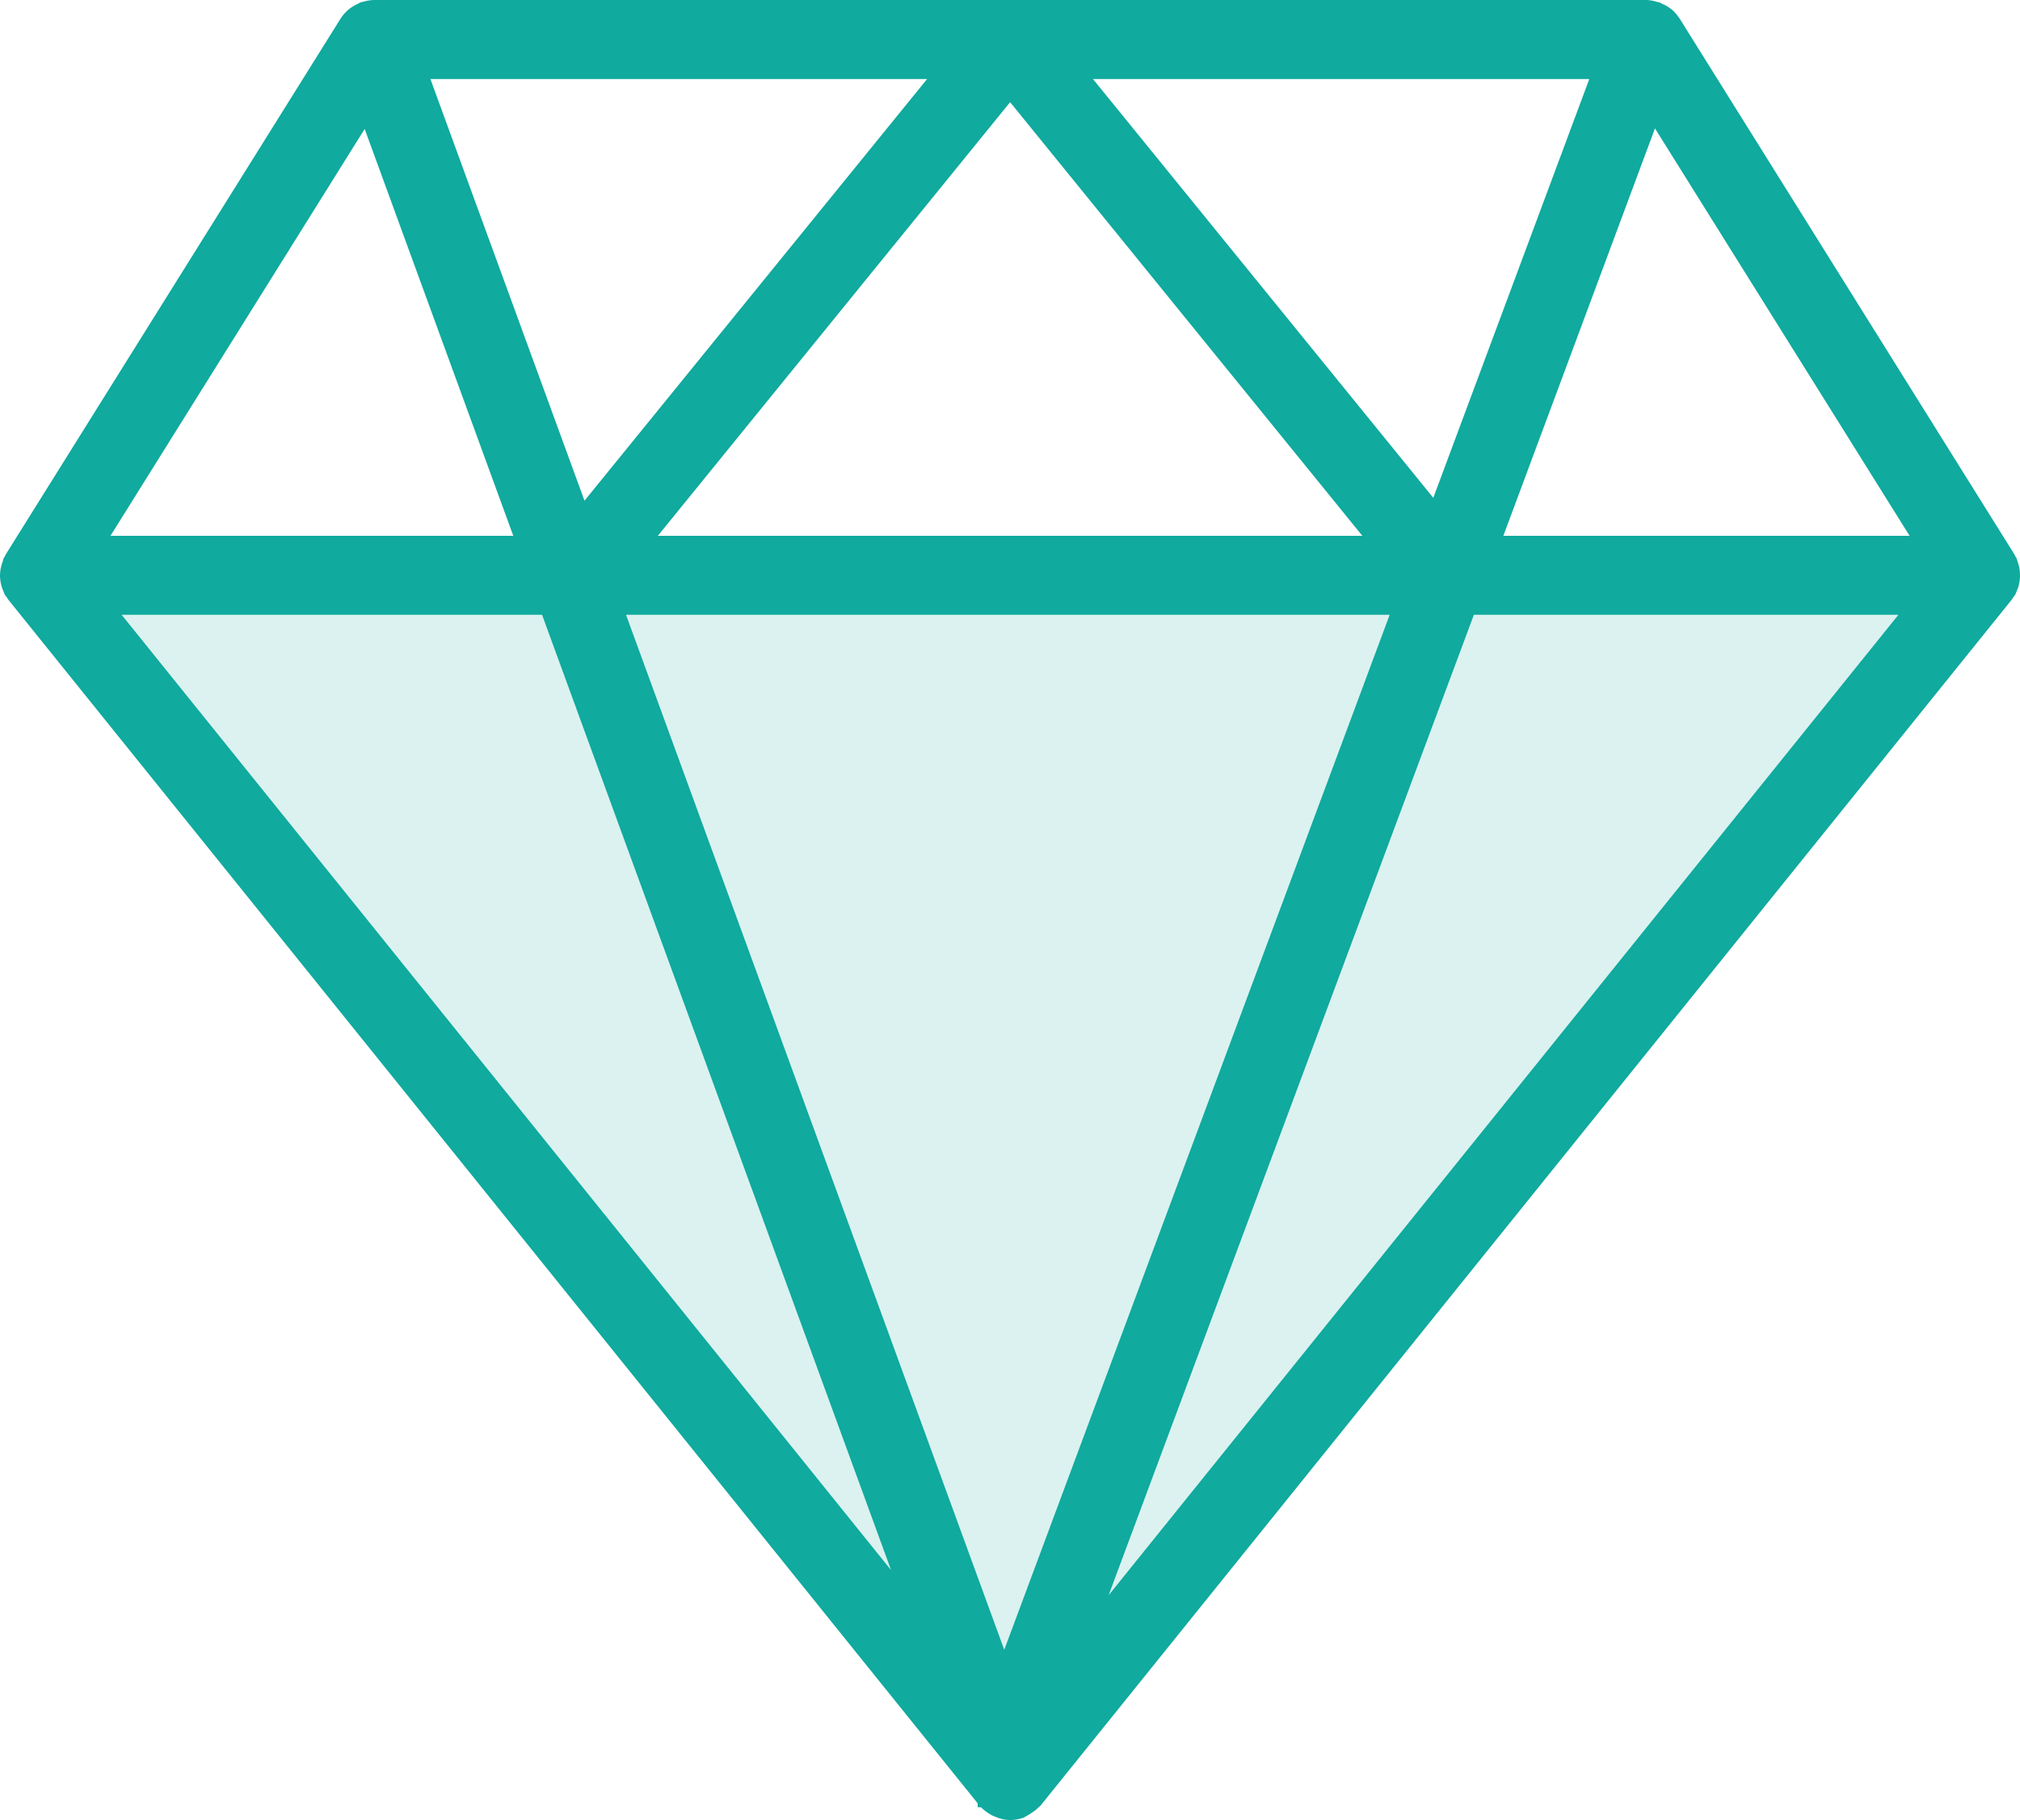
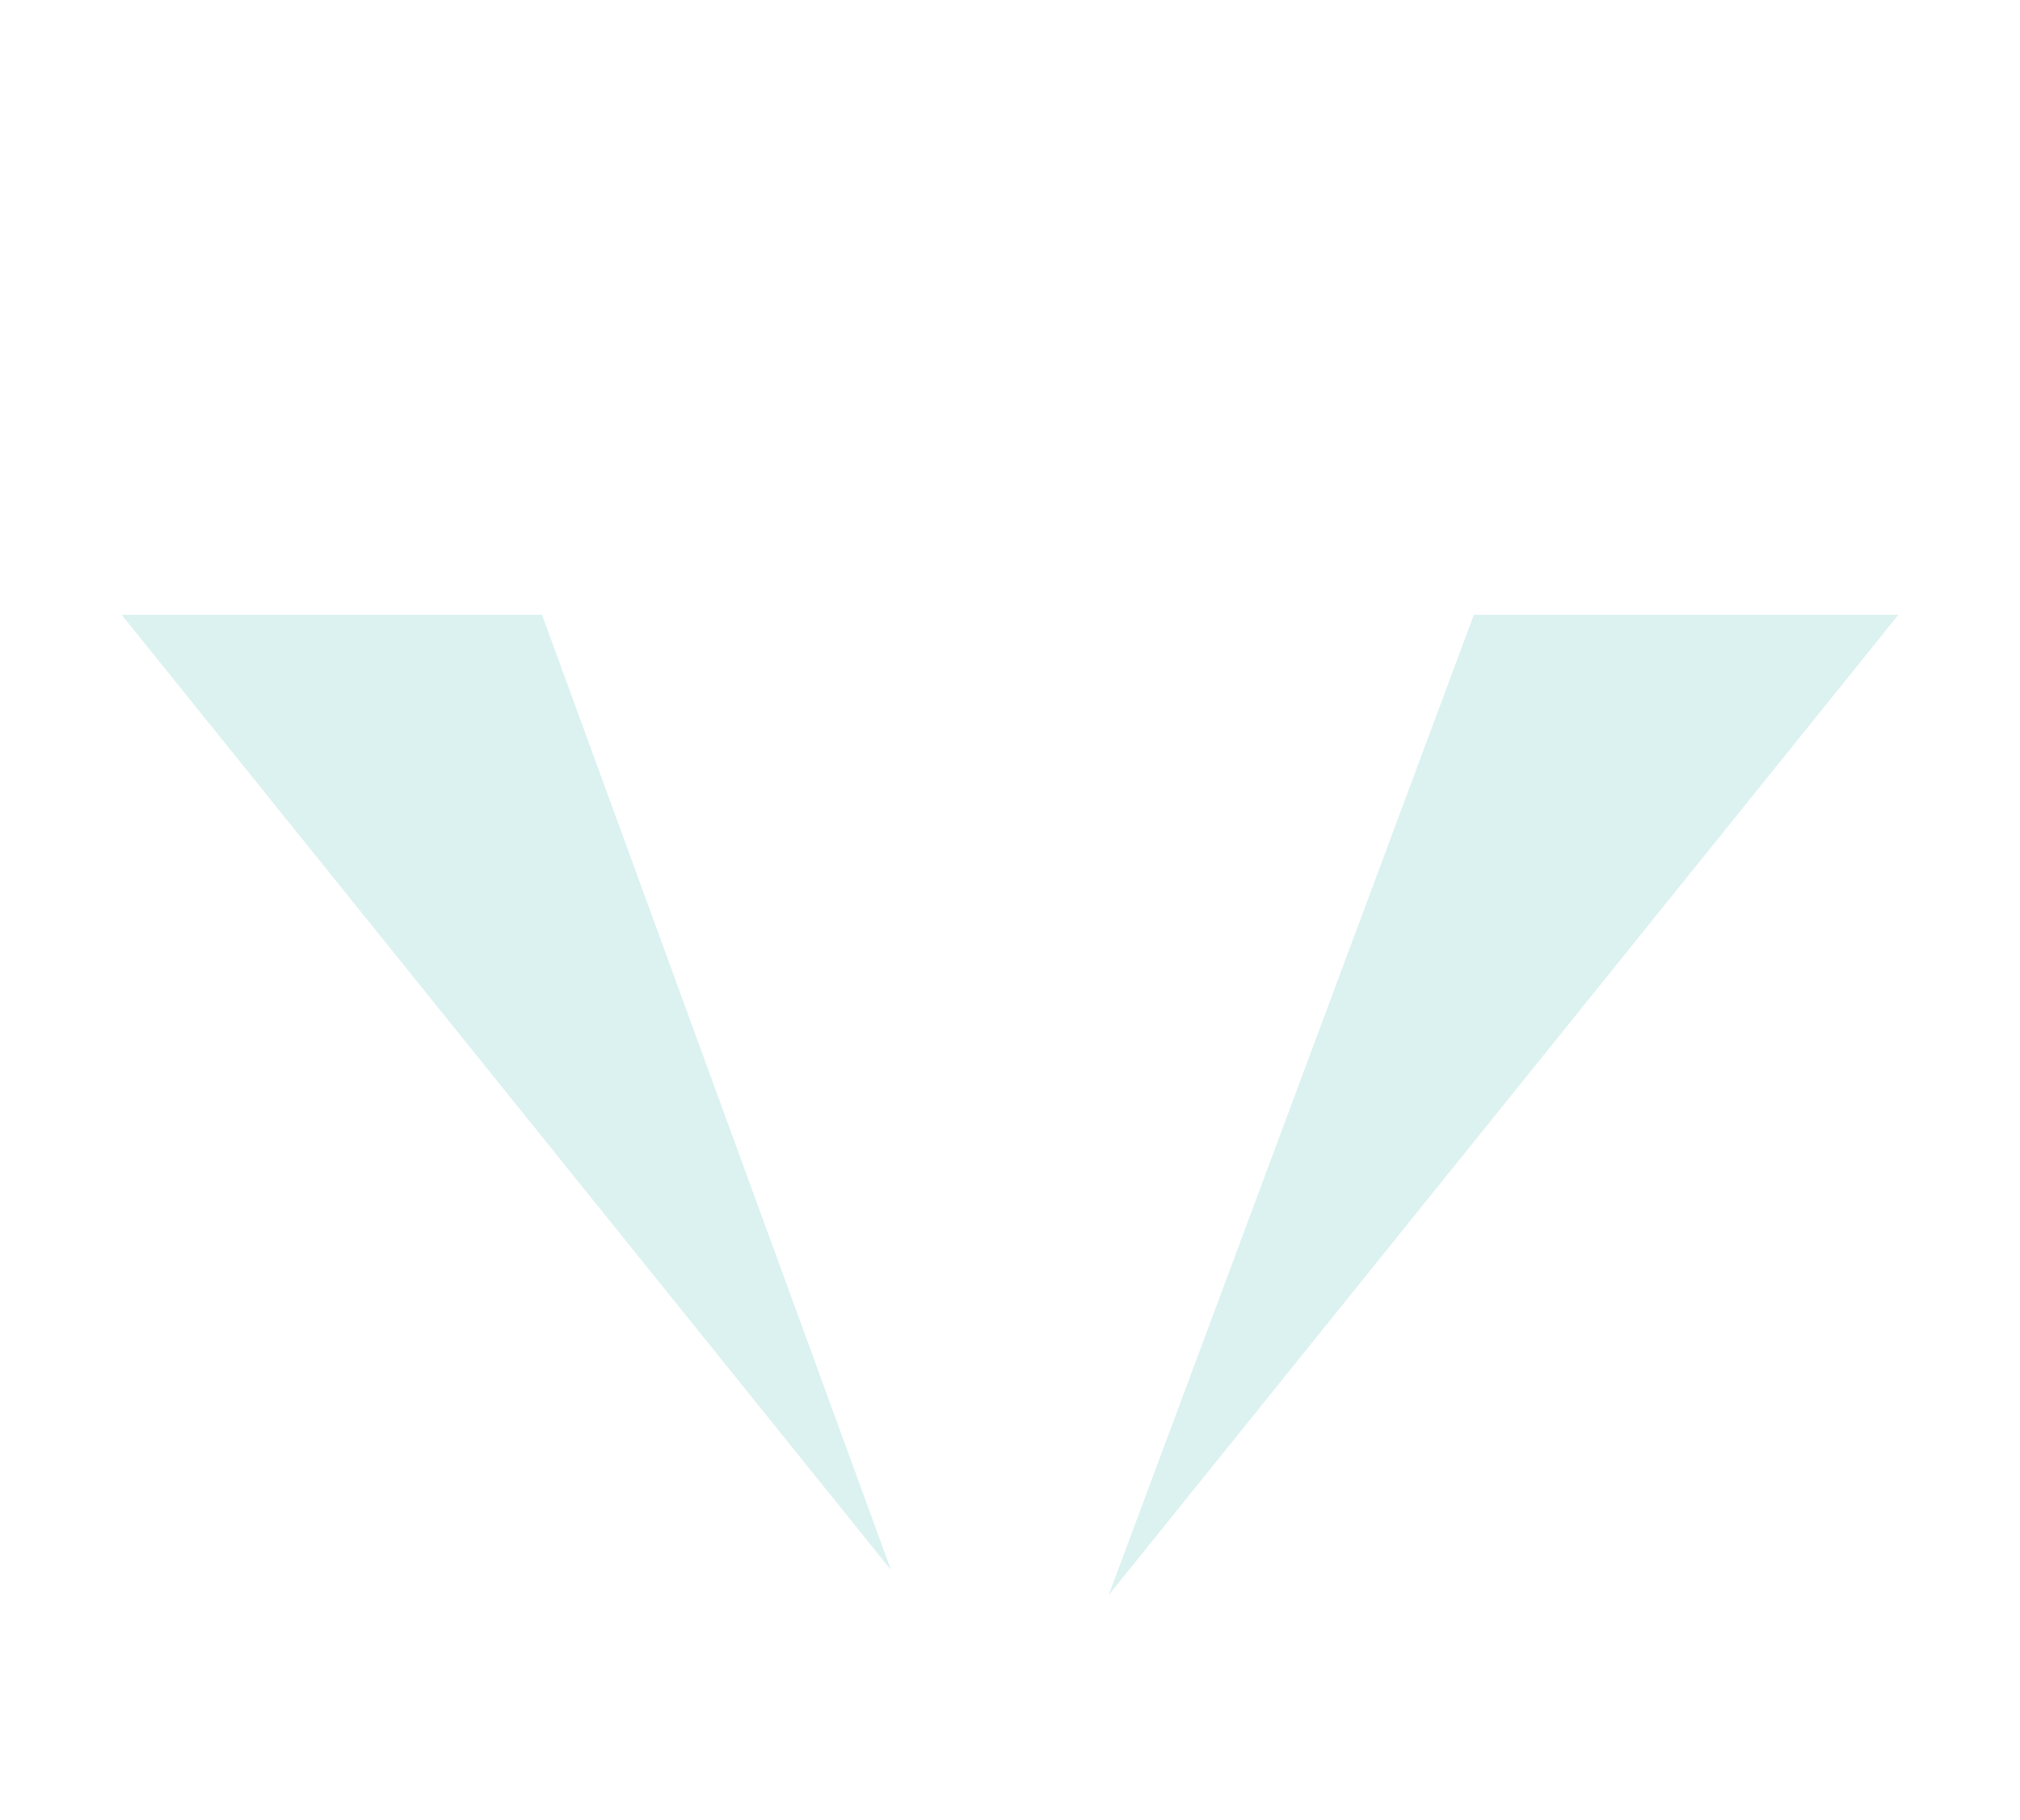
<svg xmlns="http://www.w3.org/2000/svg" id="Layer_2" viewBox="0 0 337.34 303.88">
  <defs>
    <style>.cls-1{opacity:.15;}.cls-1,.cls-2{fill:#10aa9e;stroke-width:0px;}</style>
  </defs>
  <g id="Layer_1-2">
-     <path class="cls-2" d="m337.3,95.31c-.03-.26-.06-.5-.11-.68-.07-.34-.17-.67-.3-1-.03-.14-.06-.27-.12-.39l-.08-.17s-.08-.11-.14-.18c-.02-.07-.06-.18-.15-.34L280.48,3.07c-.29-.43-.61-.83-1.03-1.24l-.32-.3h-.03c-.46-.37-.98-.68-1.57-.92-.07-.05-.17-.12-.3-.17-.15-.07-.29-.09-.41-.1-.68-.22-1.33-.34-1.92-.34H62.48c-.75,0-1.44.18-2.02.34l-.3.06-.22.15c-.77.34-1.36.7-1.91,1.19l-.02.03c-.4.34-.75.75-1.13,1.33L1.01,92.49c-.1.14-.17.29-.21.43-.04.05-.08.1-.11.15l-.09.16c-.07.17-.1.32-.1.39-.14.31-.24.65-.31.99l-.03.1c-.05.22-.1.44-.12.69-.04.31-.04.62-.04.93l.03.31c.01.17.03.34.07.53.04.32.12.6.22.92l.06.16c.07.19.14.37.23.55.03.12.08.25.14.37.1.23.24.39.34.5.02.02.05.05.07.08l.05.09c.06.11.12.22.22.34l161.84,200.91.02.66h.55c.45.48,1.01.9,1.78,1.33l.11.05c.16.08.32.15.4.17.87.39,1.71.58,2.56.58.75,0,1.48-.13,2.23-.38l.4-.23c.29-.13.52-.29.74-.44l.07-.06c.6-.36,1-.68,1.35-1.05.09-.06.18-.13.25-.21l.04-.04,162.12-201.26c.15-.16.23-.32.26-.39l.12-.17c.09-.1.21-.25.33-.47.03-.08.06-.15.09-.23l.05-.12c.09-.21.19-.45.29-.74l.03-.1c.08-.26.16-.52.19-.83.04-.18.05-.34.06-.5l.03-.33c0-.31,0-.62-.04-1.02ZM265.41,13.2l-26.05,69.92L182.53,13.2h82.88Zm-37.9,76.26h-117.65l58.83-72.4,58.82,72.4ZM154.82,13.2l-57.21,70.4L71.88,13.2h82.94Zm-93.92,8.33l24.82,67.93H18.45L60.9,21.53ZM20.32,102.65h70.2l58.28,159.49L20.32,102.65Zm147.39,172.8l-63.16-172.8h127.52l-64.36,172.8Zm17.44-9.12l60.99-163.68h70.89l-131.88,163.68Zm65.91-176.87l25.32-68.02,42.52,68.02h-67.84Z" />
    <polygon class="cls-1" points="148.8 262.14 20.32 102.65 90.52 102.65 148.8 262.14" />
-     <polygon class="cls-1" points="232.07 102.65 167.71 275.45 104.55 102.65 232.07 102.65" />
    <polygon class="cls-1" points="317.03 102.65 185.15 266.33 246.14 102.65 317.03 102.65" />
  </g>
</svg>